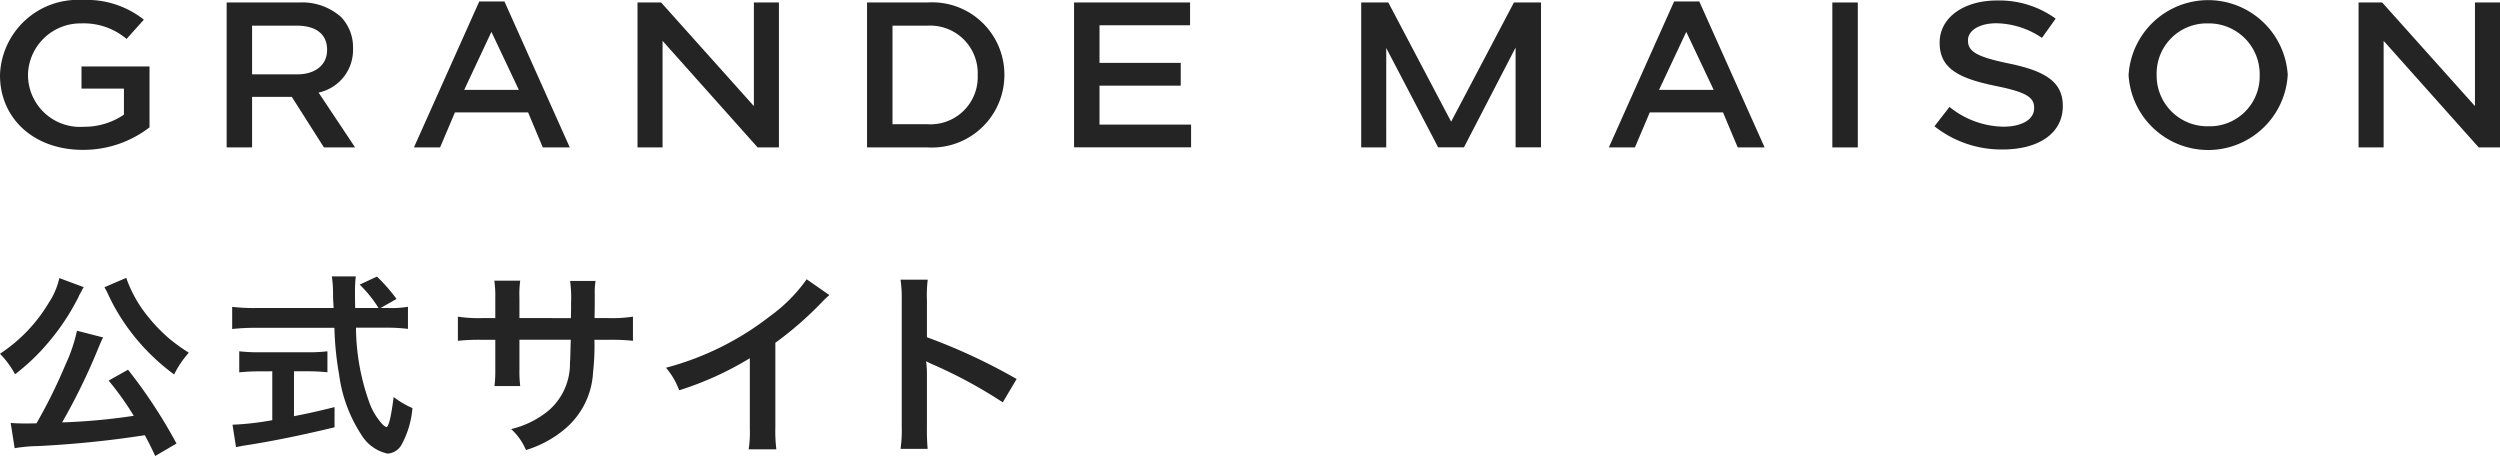
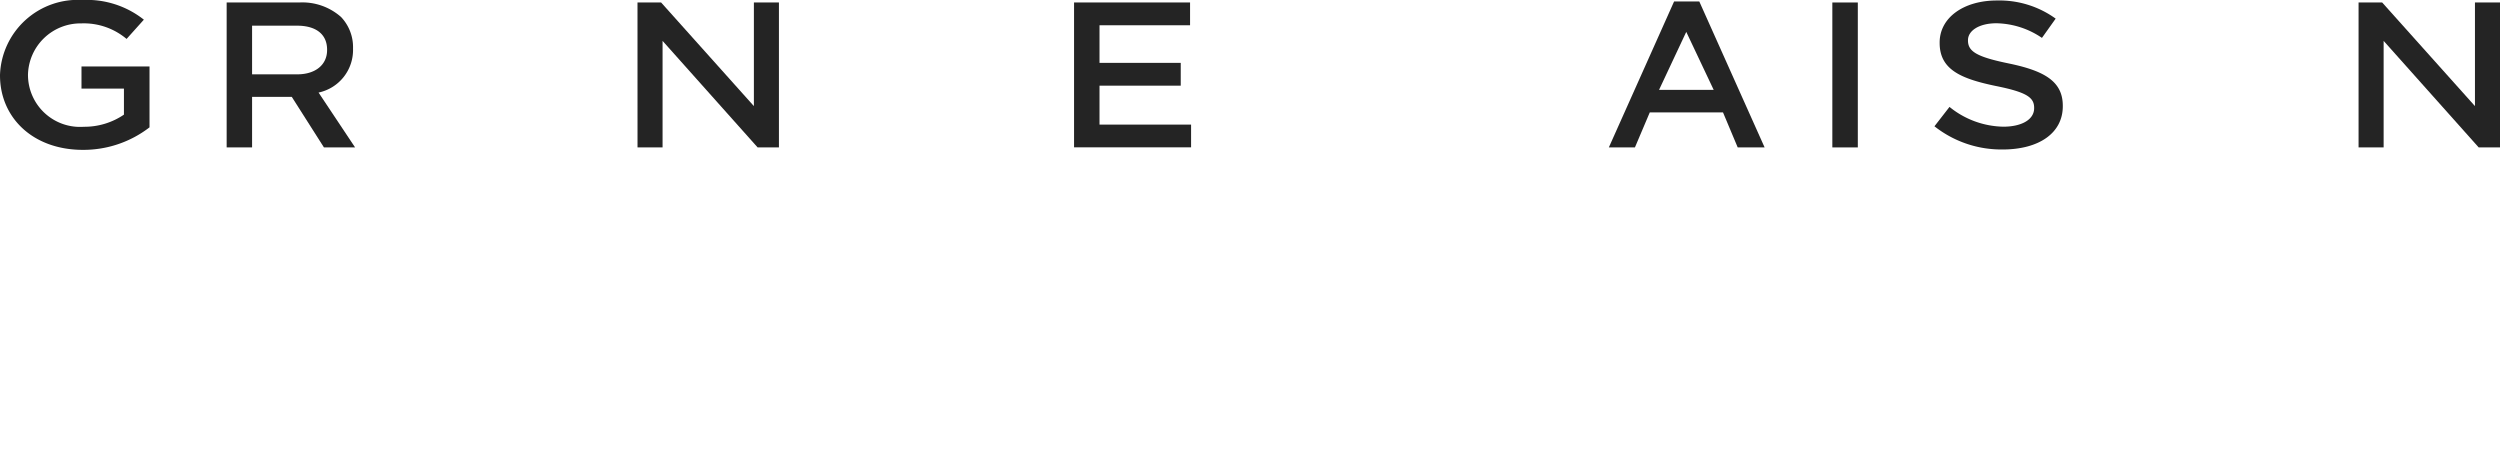
<svg xmlns="http://www.w3.org/2000/svg" width="151.608" height="27.652" viewBox="0 0 151.608 27.652">
  <g id="GRANDE_MAISON" data-name="GRANDE MAISON" transform="translate(0 -51.205)">
    <path id="パス_632" data-name="パス 632" d="M0,58.682v-.025a4.719,4.719,0,0,1,5-4.545,5.563,5.563,0,0,1,3.724,1.193L7.676,56.473a4.025,4.025,0,0,0-2.748-.942,3.187,3.187,0,0,0-3.231,3.1v.025A3.156,3.156,0,0,0,5.08,61.8a4.258,4.258,0,0,0,2.436-.736V59.486H4.942V58.142H9.067v3.692A6.554,6.554,0,0,1,5.025,63.2C1.993,63.2,0,61.244,0,58.682" transform="translate(0 -2.907)" fill="#242424" />
    <path id="パス_633" data-name="パス 633" d="M227,54.637h7.035v1.381h-5.491V58.3h4.926v1.381h-4.926v2.361h5.553v1.381H227Z" transform="translate(-161.866 -3.282)" fill="#242424" />
    <path id="パス_634" data-name="パス 634" d="M47.9,54.638h4.4a3.541,3.541,0,0,1,2.536.879,2.655,2.655,0,0,1,.728,1.9v.025A2.639,2.639,0,0,1,53.474,60.1l2.215,3.327H53.8l-1.949-3.064H49.442v3.064H47.9Zm4.283,4.357c1.1,0,1.808-.578,1.808-1.469V57.5c0-.941-.678-1.456-1.821-1.456H49.442v2.95Z" transform="translate(-34.155 -3.282)" fill="#242424" />
-     <path id="パス_635" data-name="パス 635" d="M91.447,54.419h1.527l3.962,8.852H95.3l-.891-2.122H89.971l-.9,2.122H87.485Zm2.4,5.361-1.663-3.516-1.65,3.516Z" transform="translate(-62.383 -3.126)" fill="#242424" />
-     <path id="パス_636" data-name="パス 636" d="M183.254,54.639h3.66a4.381,4.381,0,0,1,4.67,4.369v.025a4.4,4.4,0,0,1-4.67,4.395h-3.66Zm1.544,1.406v5.976h2.116a2.864,2.864,0,0,0,3.051-2.963v-.025a2.884,2.884,0,0,0-3.051-2.988Z" transform="translate(-130.674 -3.283)" fill="#242424" />
    <path id="パス_637" data-name="パス 637" d="M134.739,54.638h1.431l5.627,6.284V54.638h1.519v8.789h-1.293l-5.764-6.46v6.46h-1.519Z" transform="translate(-96.079 -3.283)" fill="#242424" />
    <path id="パス_638" data-name="パス 638" d="M343.986,54.419h1.527l3.962,8.852h-1.632l-.891-2.122H342.51l-.9,2.122h-1.582Zm2.4,5.361-1.663-3.516-1.65,3.516Z" transform="translate(-242.463 -3.126)" fill="#242424" />
    <rect id="長方形_236" data-name="長方形 236" width="1.545" height="8.789" transform="translate(111.119 51.356)" fill="#242424" />
    <path id="パス_639" data-name="パス 639" d="M408.858,61.834l.913-1.176a5.315,5.315,0,0,0,3.263,1.2c1.1,0,1.87-.423,1.87-1.122v-.025c0-.628-.457-.949-2.346-1.326-2.118-.442-3.385-1-3.385-2.606v-.025c0-1.507,1.453-2.549,3.472-2.549a5.823,5.823,0,0,1,3.564,1.1l-.832,1.168a5.045,5.045,0,0,0-2.76-.887c-1.046,0-1.725.447-1.725,1.024v.025c0,.678.568,1,2.53,1.4,2.15.452,3.22,1.1,3.22,2.556v.025c0,1.645-1.468,2.624-3.65,2.624a6.546,6.546,0,0,1-4.133-1.406" transform="translate(-291.547 -2.97)" fill="#242424" />
-     <path id="パス_640" data-name="パス 640" d="M449.895,58.683v-.025a4.835,4.835,0,0,1,9.65-.025v.025a4.834,4.834,0,0,1-9.65.025m7.95,0v-.025a3.082,3.082,0,0,0-3.138-3.126,3.039,3.039,0,0,0-3.111,3.1v.025a3.072,3.072,0,0,0,3.137,3.114,3.029,3.029,0,0,0,3.112-3.089" transform="translate(-320.81 -2.908)" fill="#242424" />
    <path id="パス_641" data-name="パス 641" d="M498.5,54.638h1.431l5.627,6.284V54.638h1.519v8.789h-1.293l-5.764-6.46v6.46H498.5Z" transform="translate(-355.469 -3.283)" fill="#242424" />
-     <path id="パス_642" data-name="パス 642" d="M296.958,54.638l-3.809,7.229-3.809-7.229h-1.645v8.789h1.519V57.4l3.149,6.023h1.564l3.131-6.048v6.048H298.6V54.638Z" transform="translate(-205.148 -3.283)" fill="#242424" />
-     <path id="パス_1008" data-name="パス 1008" d="M10.992.216A30.778,30.778,0,0,0,8.052-4.26L6.876-3.6A17.9,17.9,0,0,1,8.4-1.464a37.111,37.111,0,0,1-4.344.4A37.85,37.85,0,0,0,6.3-5.688c.12-.288.168-.384.24-.528L4.956-6.624a9.657,9.657,0,0,1-.7,2.064A31.583,31.583,0,0,1,2.5-1.008C2.16-1,2.088-1,1.812-1,1.476-1,1.2-1.008.936-1.032L1.176.5A8.955,8.955,0,0,1,2.58.372a62.469,62.469,0,0,0,6.492-.66C9.288.12,9.4.324,9.7.972ZM3.888-9.816a4.51,4.51,0,0,1-.636,1.488,9.558,9.558,0,0,1-2.964,3.1A5.585,5.585,0,0,1,1.2-3.984,12.525,12.525,0,0,0,3.048-5.712,13.971,13.971,0,0,0,5.04-8.652,1.851,1.851,0,0,1,5.2-8.964a1.055,1.055,0,0,0,.06-.12,1.755,1.755,0,0,1,.108-.18Zm2.736.552.1.192a2.11,2.11,0,0,1,.12.24c.06.132.108.216.132.276a12.437,12.437,0,0,0,1.1,1.812,12.818,12.818,0,0,0,2.772,2.772,6.053,6.053,0,0,1,.888-1.32,11.7,11.7,0,0,1-1.14-.816,9.942,9.942,0,0,1-1.32-1.356A7.754,7.754,0,0,1,7.944-9.828ZM23.364-8l.972-.552a10.64,10.64,0,0,0-1.188-1.356L22.1-9.42A7.375,7.375,0,0,1,23.244-8H21.828c-.012-.4-.012-.744-.012-.948a8.235,8.235,0,0,1,.048-.972H20.412a6.918,6.918,0,0,1,.072.936c0,.36,0,.36.036.984H15.768a11.033,11.033,0,0,1-1.4-.072v1.344a12.6,12.6,0,0,1,1.4-.072h4.8a18.821,18.821,0,0,0,.288,2.856A8.723,8.723,0,0,0,22.188-.336a2.482,2.482,0,0,0,1.6,1.164,1.033,1.033,0,0,0,.828-.5A5.54,5.54,0,0,0,25.3-1.932a5.38,5.38,0,0,1-1.14-.672C24-1.356,23.856-.78,23.712-.78A.882.882,0,0,1,23.436-1a3.907,3.907,0,0,1-.72-1.188,13.677,13.677,0,0,1-.84-4.62h1.752a10.523,10.523,0,0,1,1.4.072V-8.076A5.8,5.8,0,0,1,23.868-8ZM16.8-4.164V-1.2a17.066,17.066,0,0,1-2.412.276L14.6.432c.2-.036.336-.06.444-.084,1.608-.24,3.5-.624,5.532-1.116V-1.992c-1.152.288-1.62.384-2.46.552V-4.164h.828a11.6,11.6,0,0,1,1.2.06V-5.376a10.2,10.2,0,0,1-1.212.06h-2.9a10.663,10.663,0,0,1-1.236-.06V-4.1a11.663,11.663,0,0,1,1.212-.06ZM31.788-7.392V-8.628a6,6,0,0,1,.048-1.032H30.264a6.4,6.4,0,0,1,.06,1.068v1.2h-.708a8.518,8.518,0,0,1-1.56-.084v1.464a12.208,12.208,0,0,1,1.536-.06h.732V-4.3a7.9,7.9,0,0,1-.048,1.032h1.56a7.387,7.387,0,0,1-.048-1.008v-1.8H34.9c-.024.828-.024,1.116-.048,1.392A3.747,3.747,0,0,1,33.576-1.8,5.573,5.573,0,0,1,31.284-.66a3.565,3.565,0,0,1,.9,1.272,6.67,6.67,0,0,0,2.34-1.26,4.806,4.806,0,0,0,1.728-3.444,14.547,14.547,0,0,0,.084-1.98h.8a12.208,12.208,0,0,1,1.536.06V-7.476a8.518,8.518,0,0,1-1.56.084h-.768c.012-.72.012-.72.012-1.452a4.432,4.432,0,0,1,.048-.8H34.86a7.648,7.648,0,0,1,.06,1.332v.384l-.012.54Zm17.42-2.352A9.6,9.6,0,0,1,46.976-7.5a17.525,17.525,0,0,1-6.3,3.12,4.514,4.514,0,0,1,.8,1.368,19.443,19.443,0,0,0,4.284-1.944V-.732a6.75,6.75,0,0,1-.072,1.3h1.68a9.078,9.078,0,0,1-.06-1.332V-5.892a21.22,21.22,0,0,0,2.832-2.472,4.943,4.943,0,0,1,.444-.42ZM56.544.54A13.192,13.192,0,0,1,56.5-.792V-3.96a6.2,6.2,0,0,0-.048-.816,3.877,3.877,0,0,0,.408.2A28.391,28.391,0,0,1,61.1-2.28l.84-1.416A35.255,35.255,0,0,0,56.5-6.228V-8.46a8.044,8.044,0,0,1,.048-1.26H54.9A7.713,7.713,0,0,1,54.972-8.5V-.8A8.084,8.084,0,0,1,54.9.54Z" transform="translate(-0.288 77.885)" fill="#242424" opacity="0.999" />
  </g>
</svg>